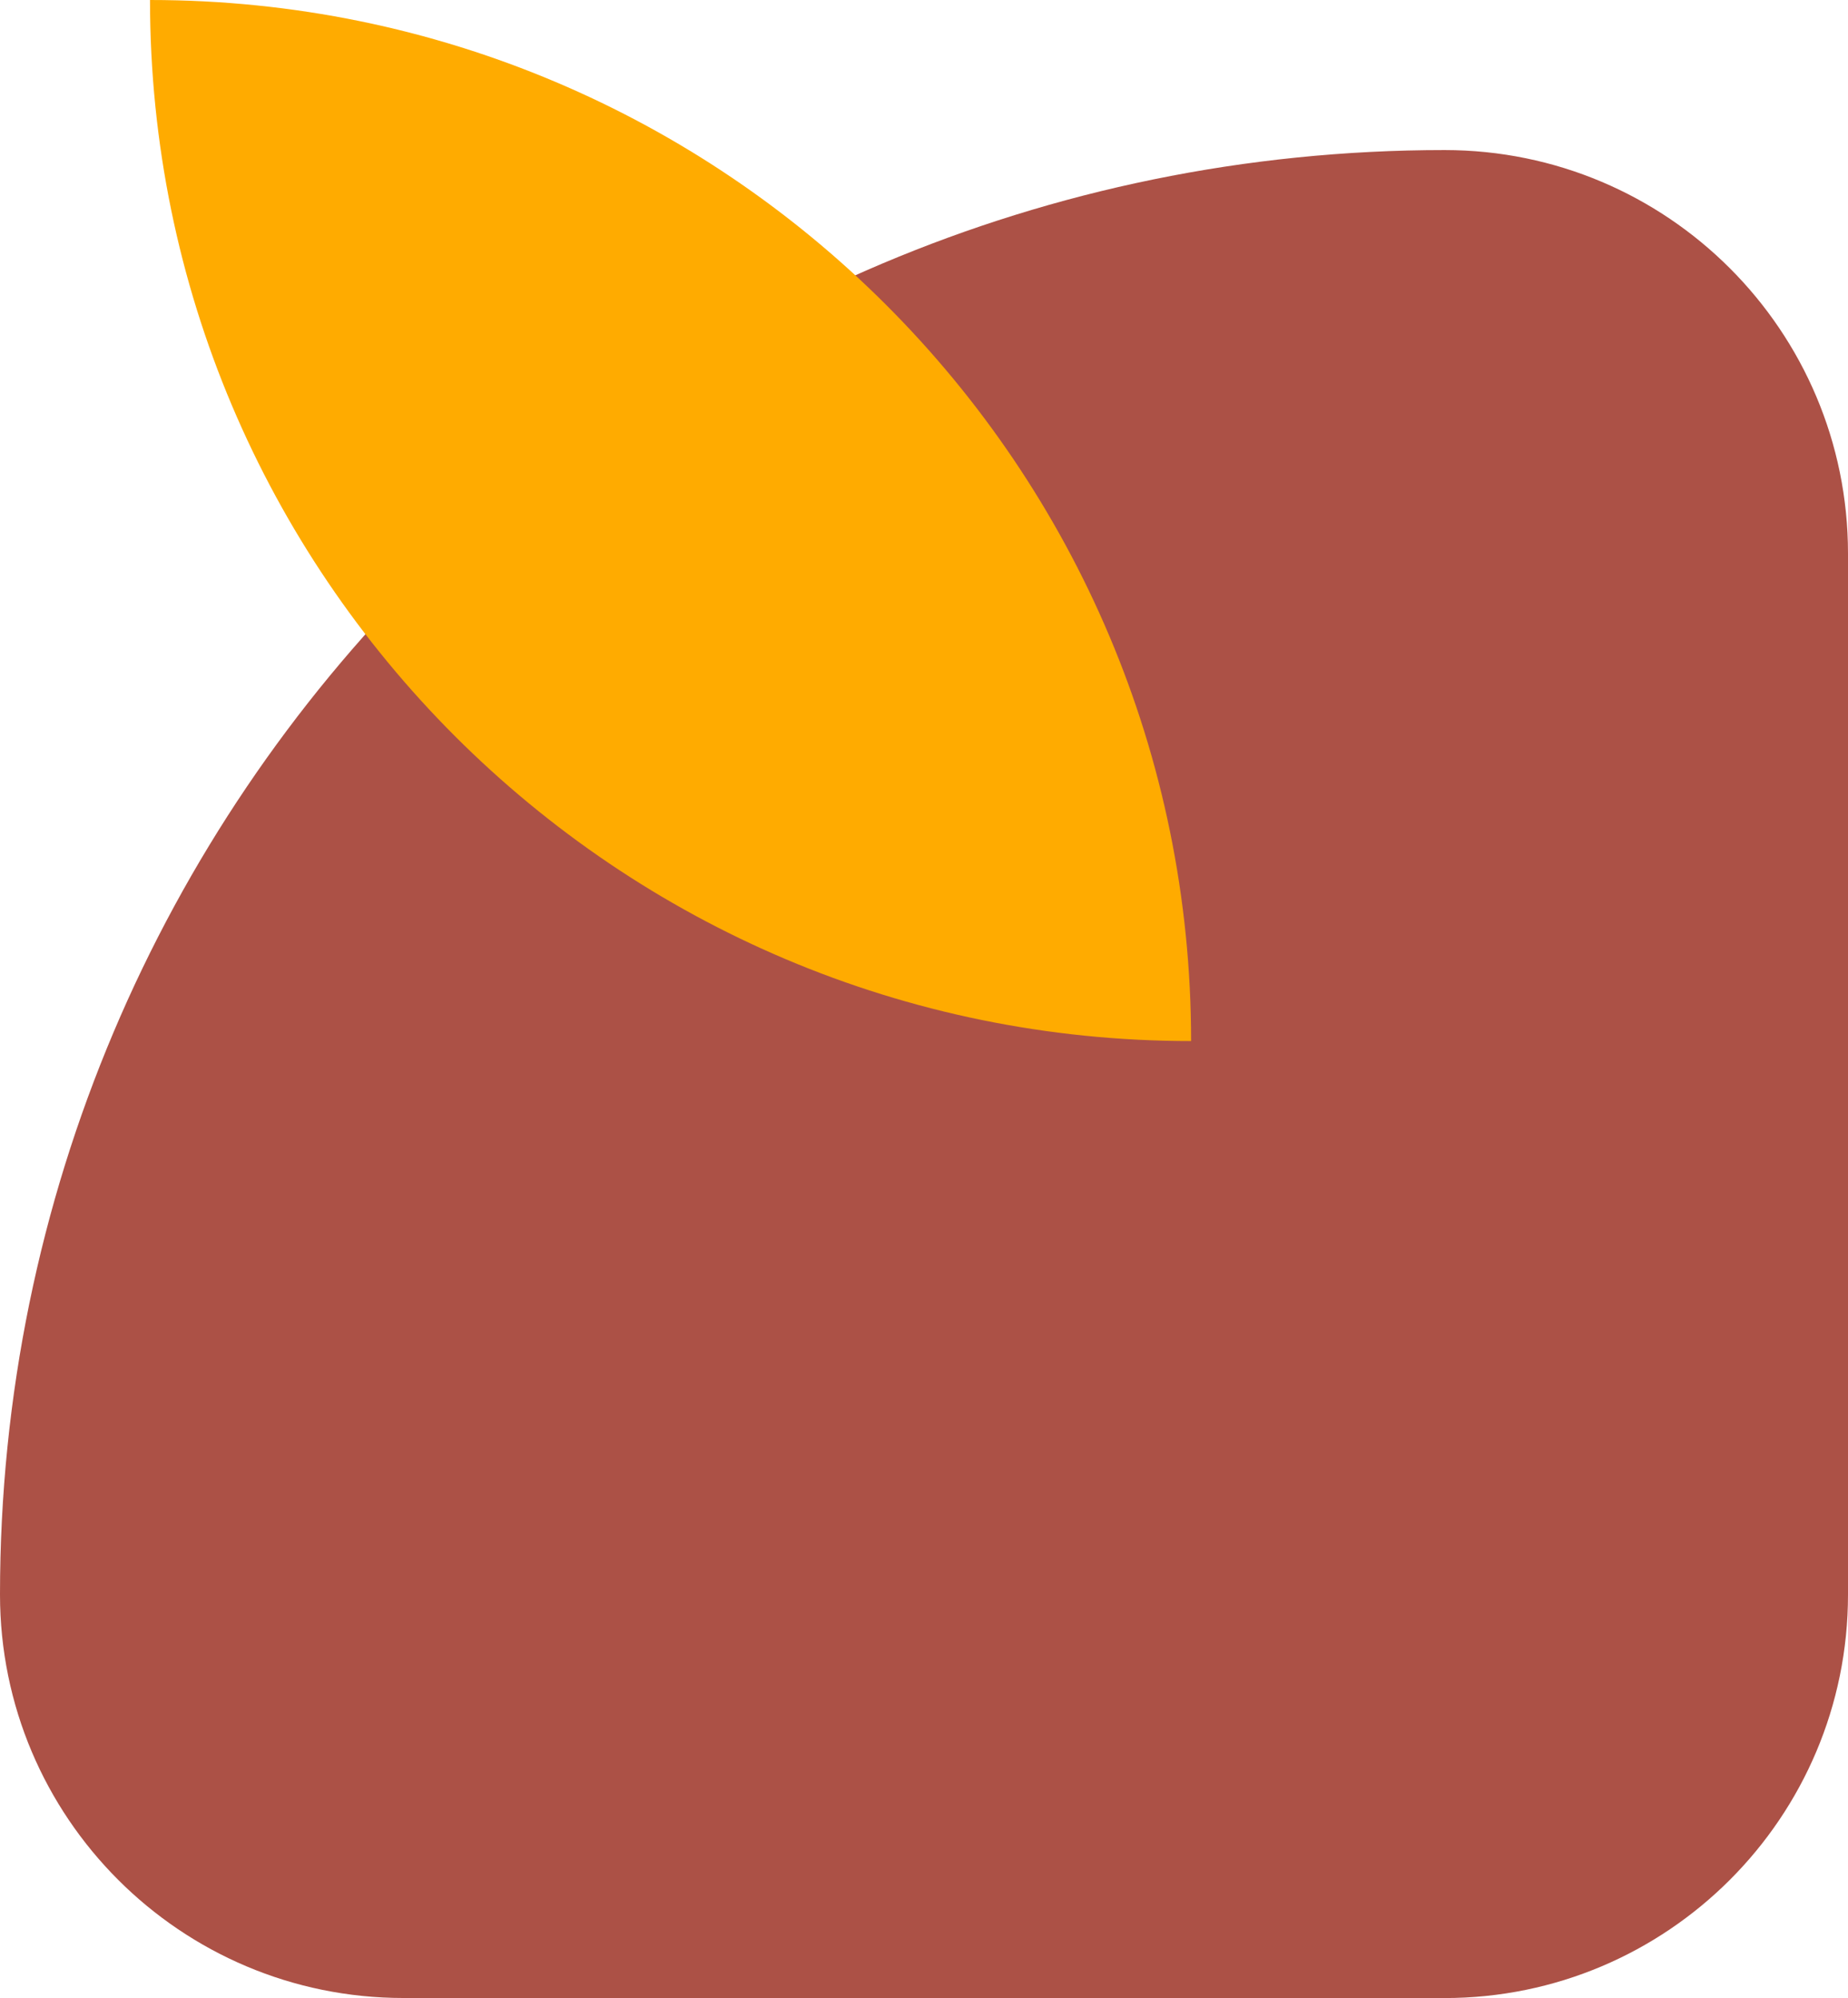
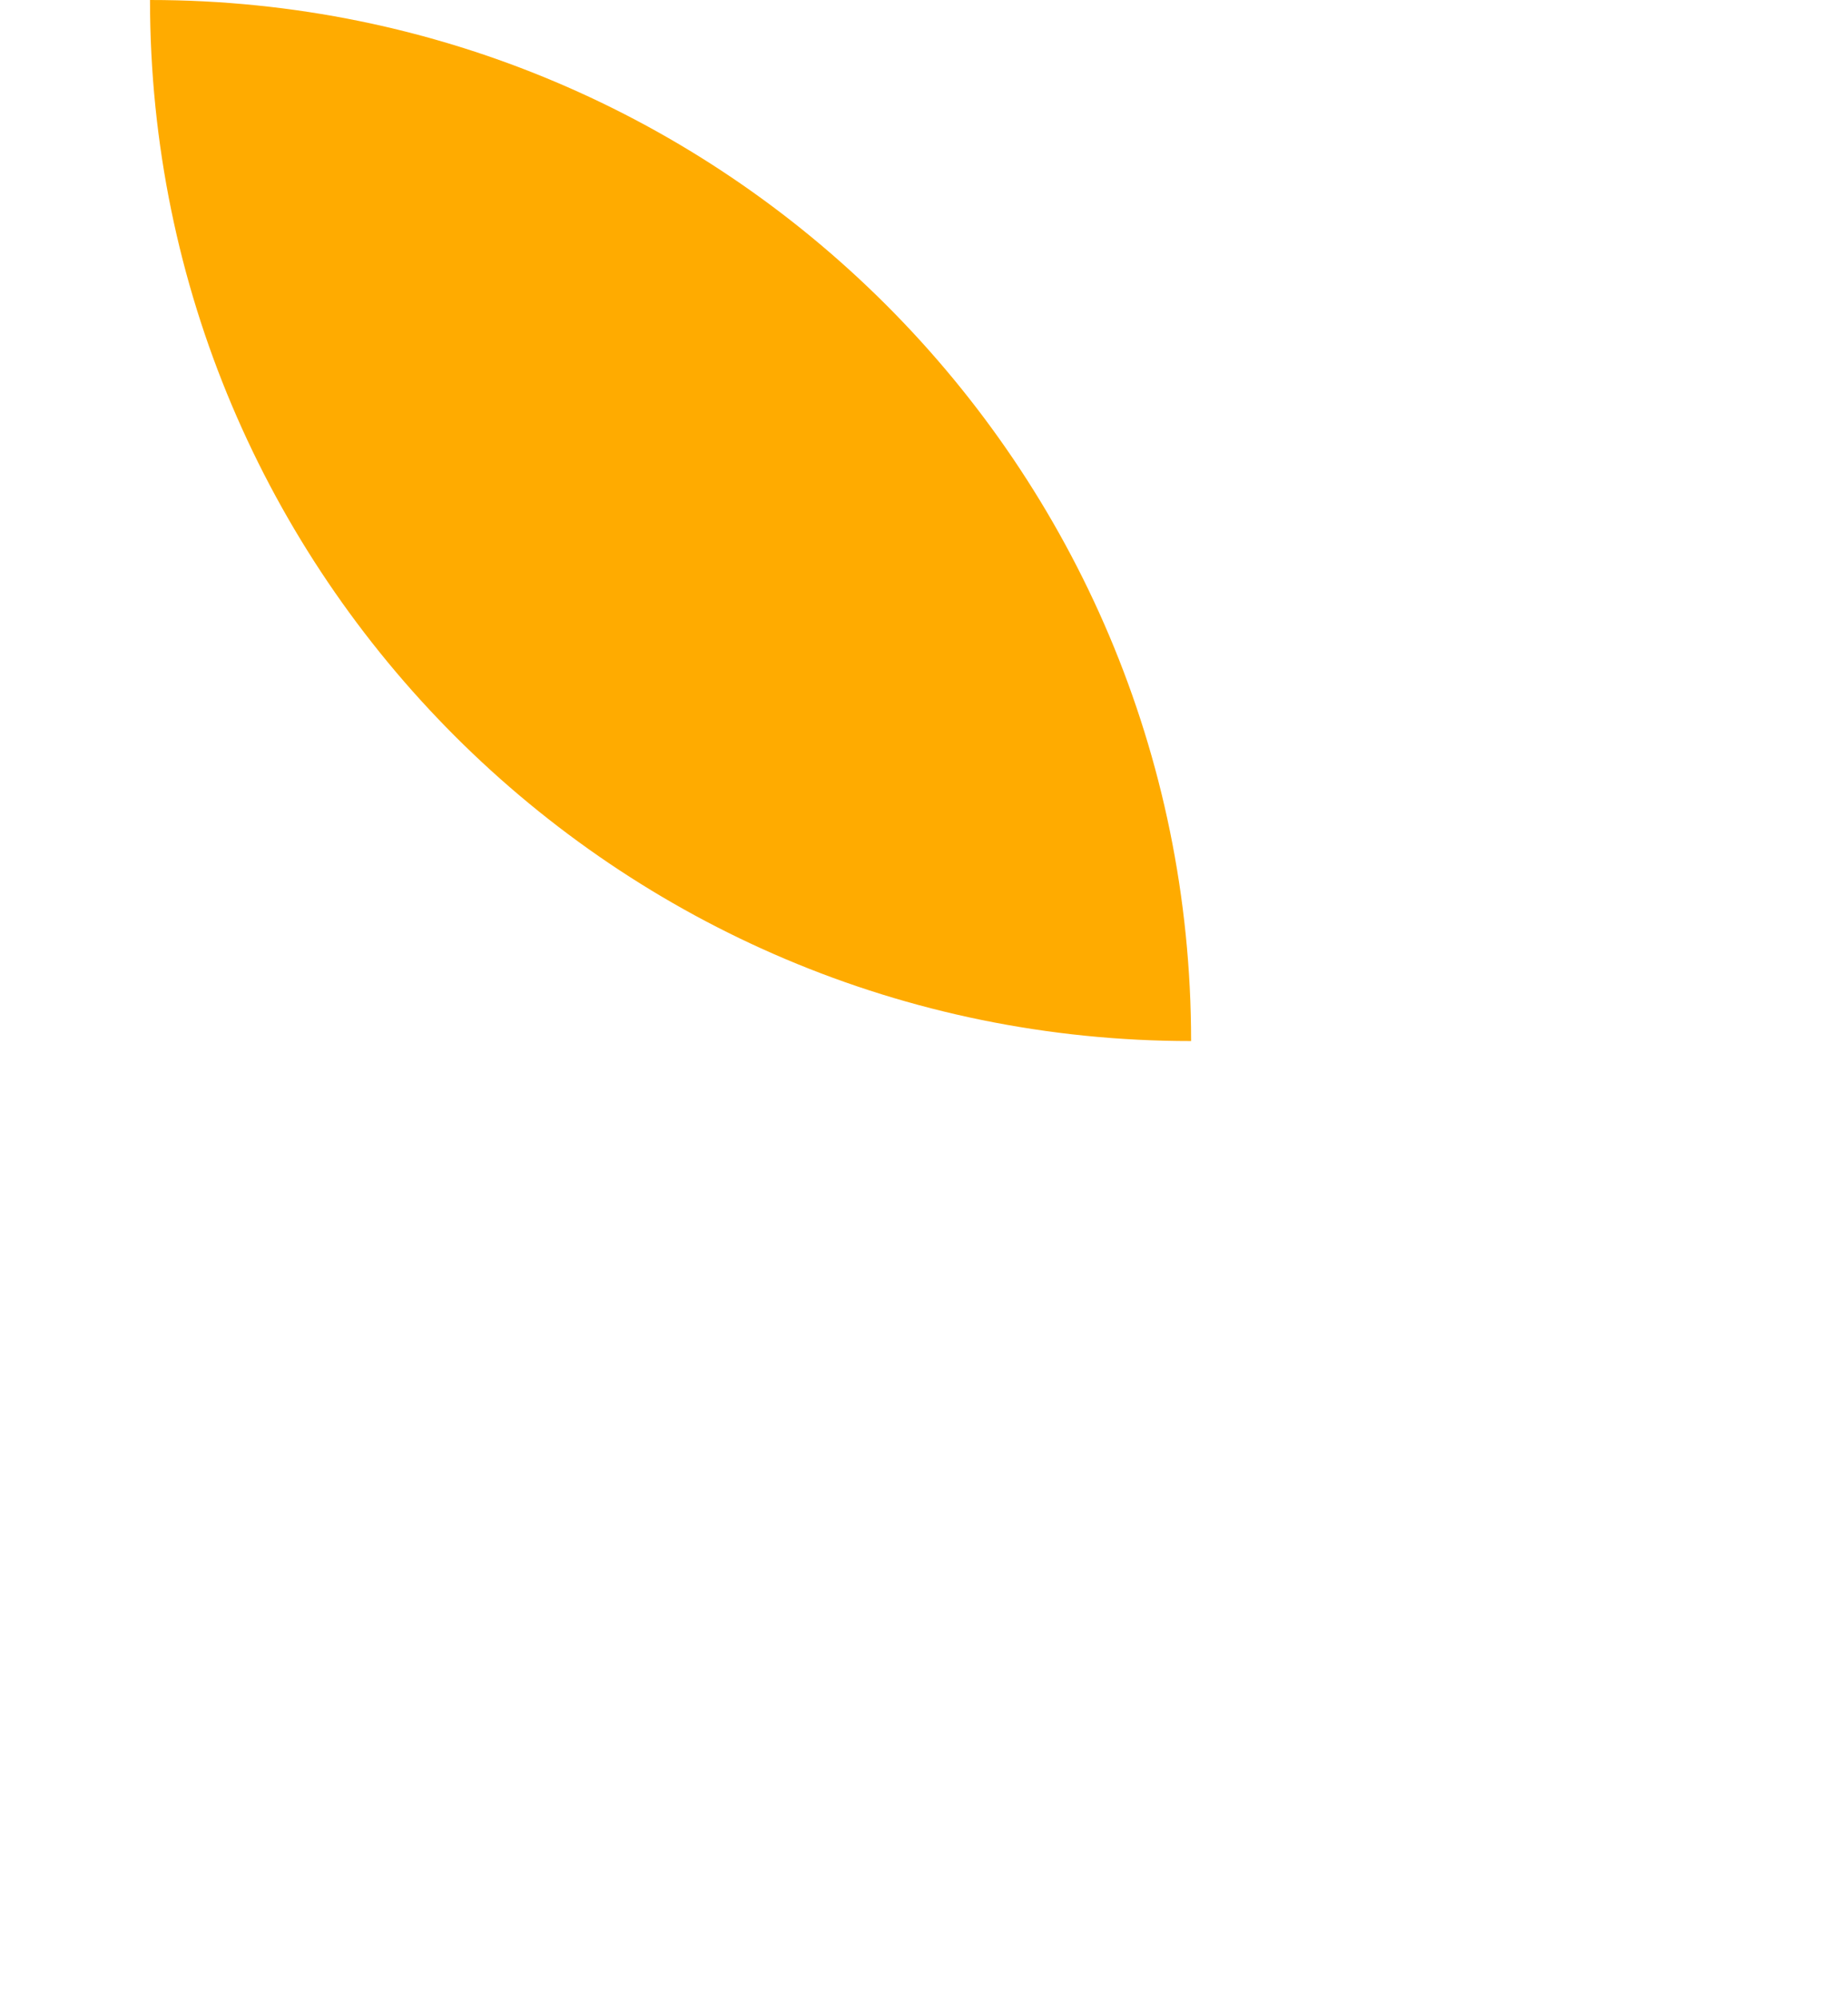
<svg xmlns="http://www.w3.org/2000/svg" id="a" width="333.73" height="360.84" viewBox="0 0 333.73 360.84">
-   <path d="M260.87,360.84c40.24,0,72.86-32.62,72.86-72.86V99.96c0-40.24-32.62-72.86-72.86-72.86h0c-144.07,0-260.87,116.8-260.87,260.87h0c0,40.24,32.62,72.86,72.86,72.86" fill="#ac5146" />
  <path d="M27.09,0h0c0,103.83,84.17,188.01,188.01,188.01h0c0-103.84-84.18-188.01-188.01-188.01Z" fill="#ffab00" />
</svg>